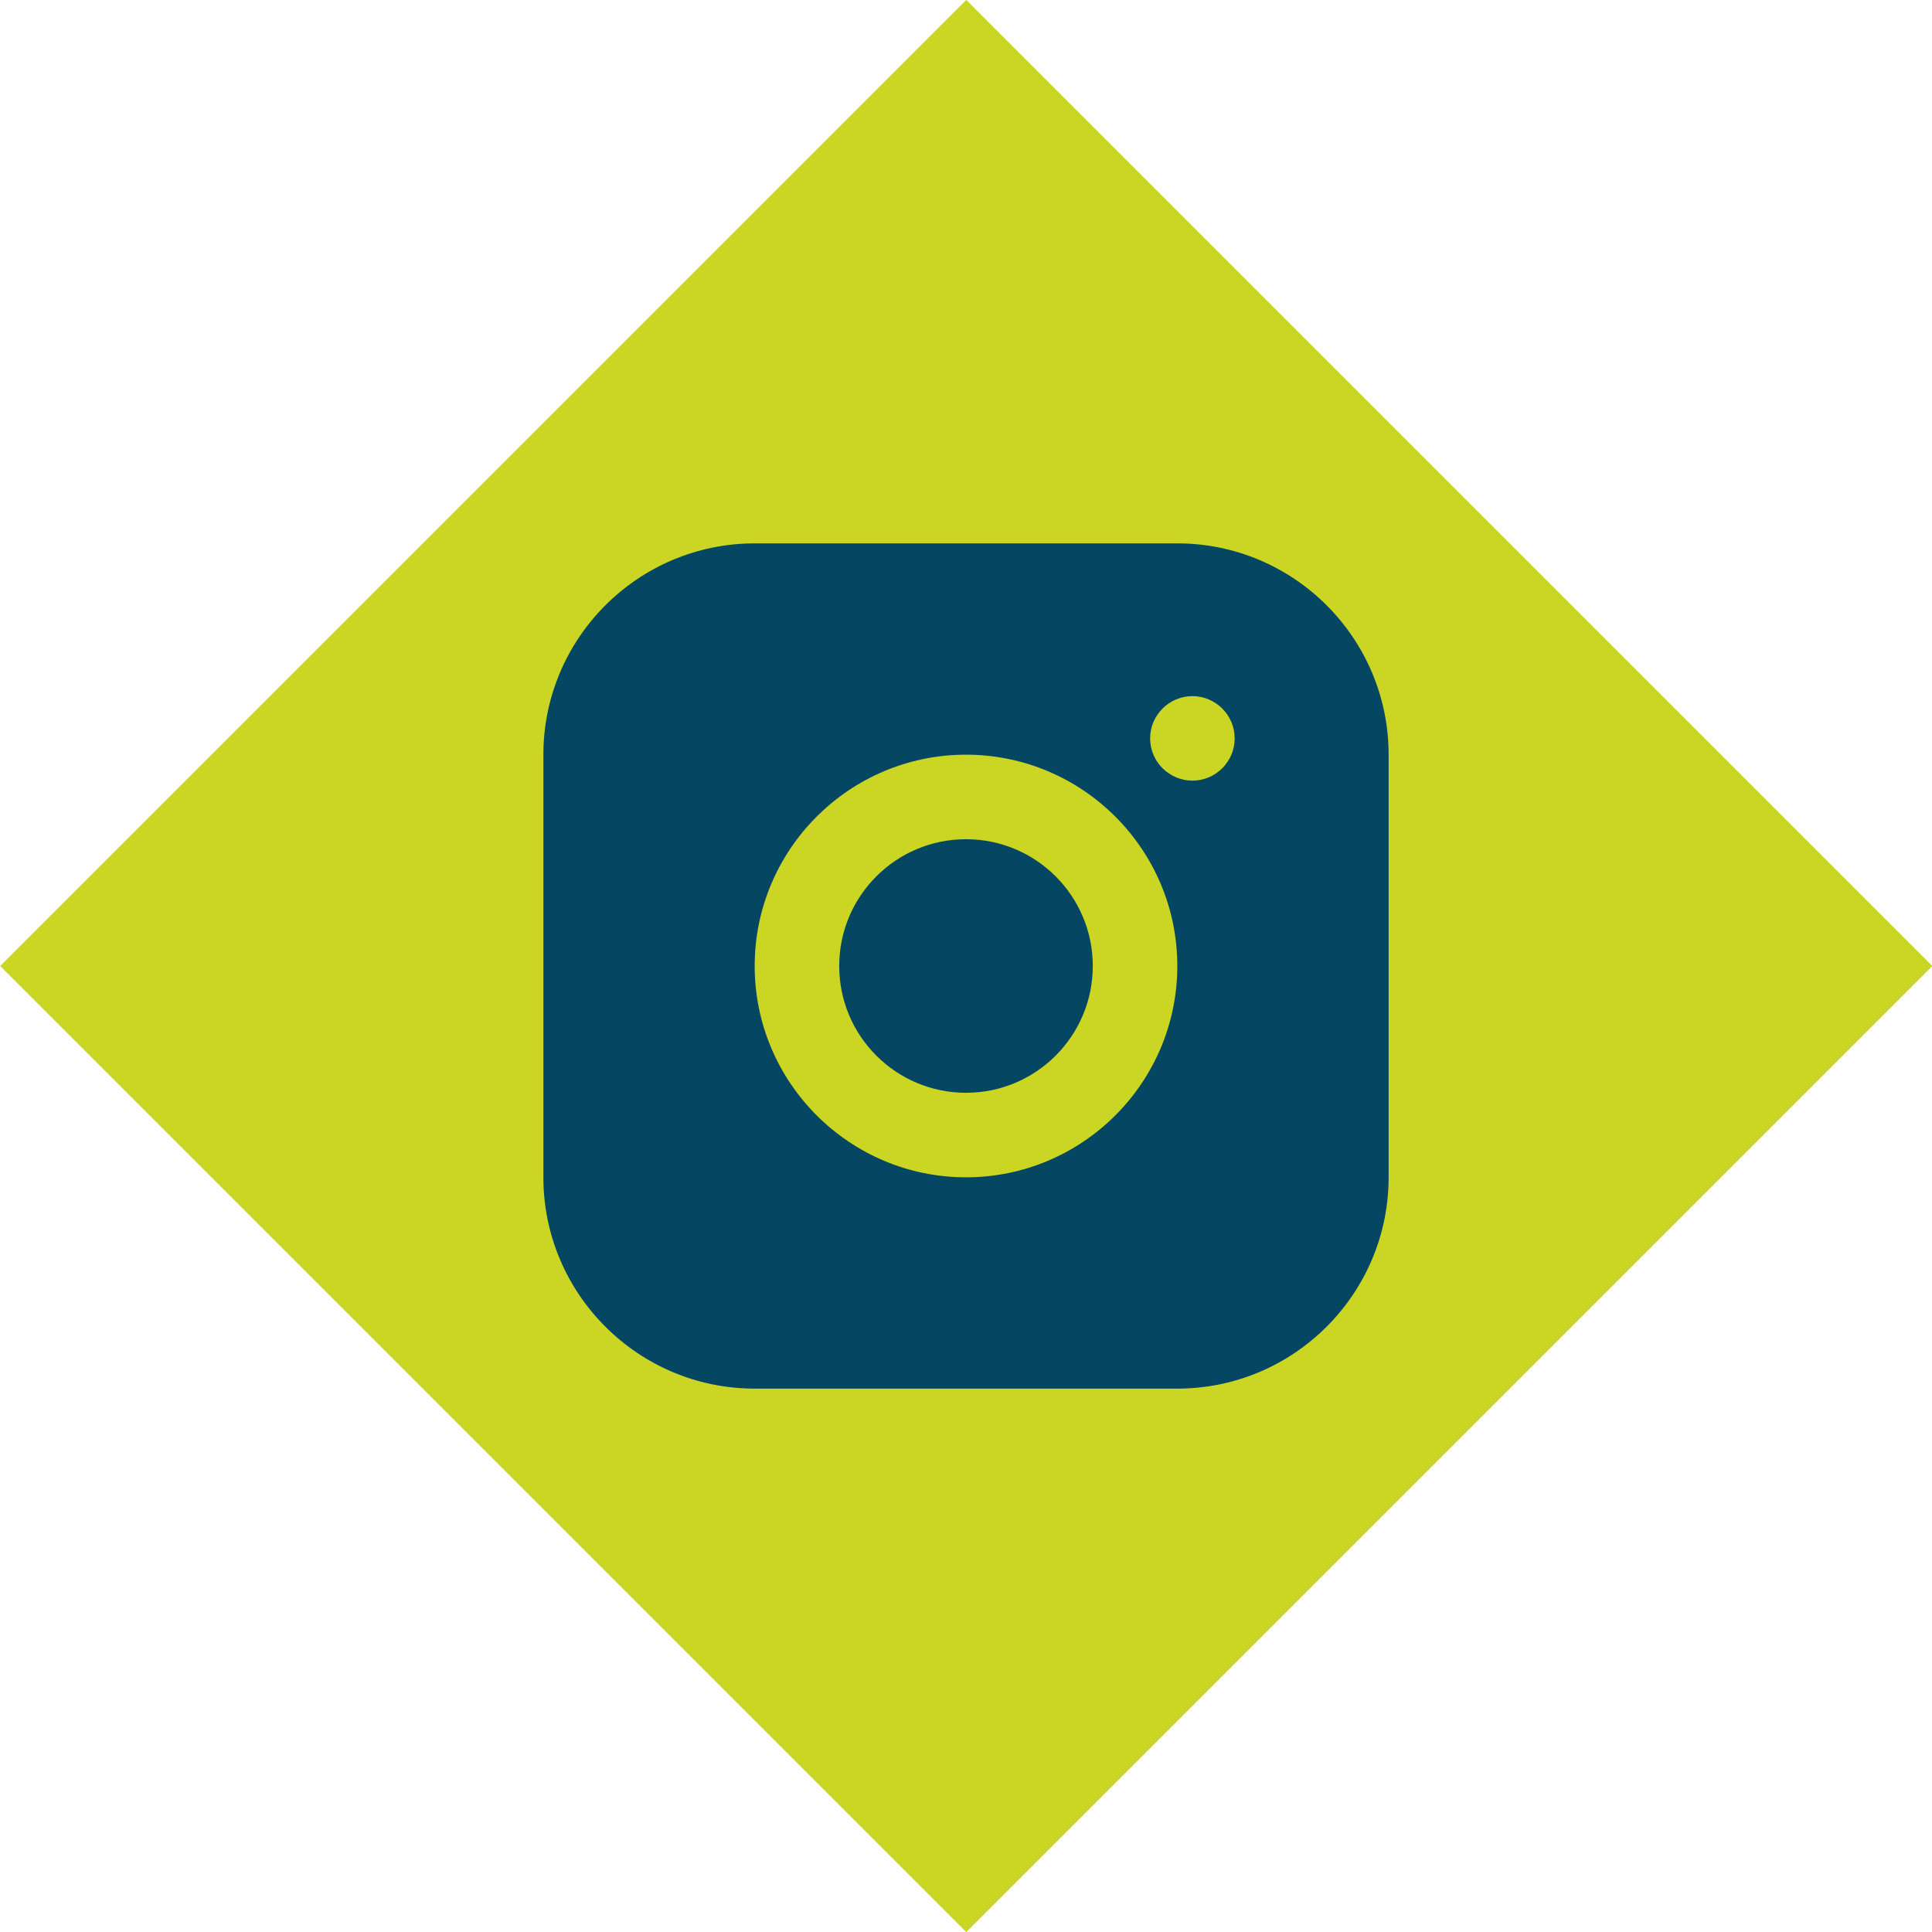
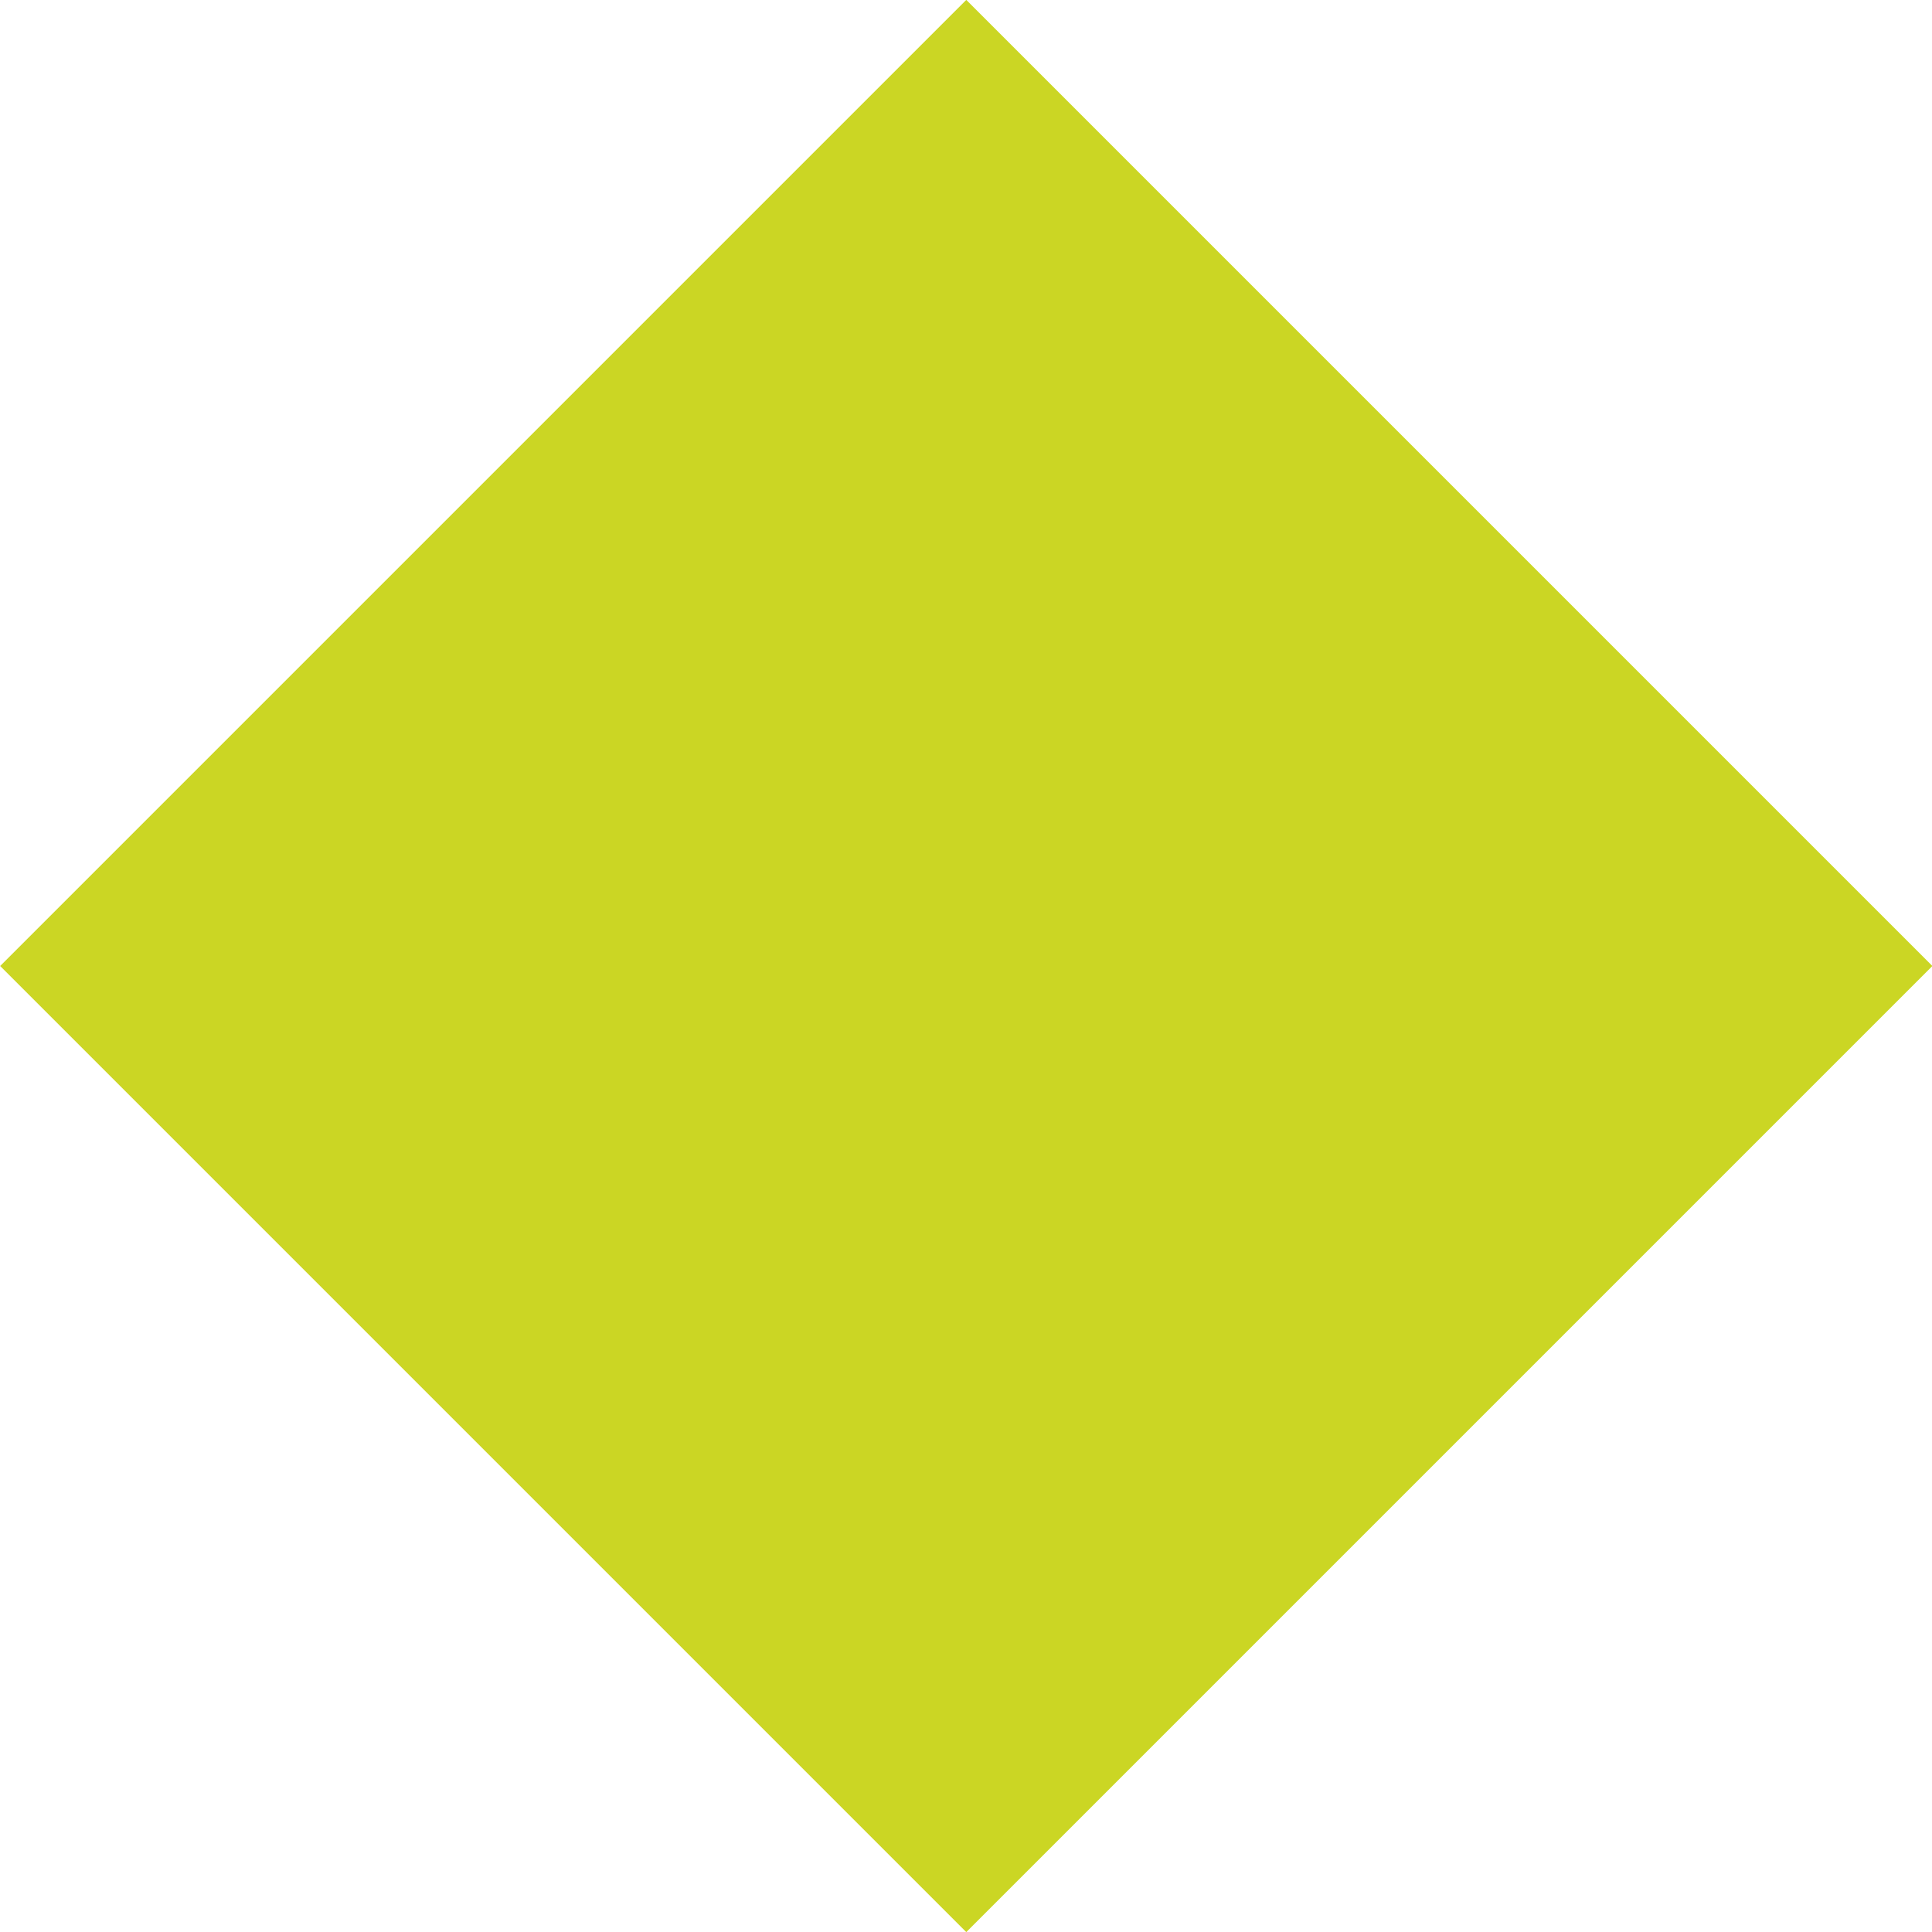
<svg xmlns="http://www.w3.org/2000/svg" id="uuid-d55c7acc-1d70-471b-a5a0-692bfbe9b5ca" viewBox="0 0 32 32">
  <defs>
    <style>.uuid-9ebc005a-01ab-4c5f-92dc-7942f4e9dde6{fill:#cbd624;}.uuid-79198b5a-5764-433a-adec-537f95d8e26b{fill:#054762;}</style>
  </defs>
  <rect class="uuid-9ebc005a-01ab-4c5f-92dc-7942f4e9dde6" x="4.69" y="4.69" width="22.63" height="22.63" transform="translate(-6.63 16) rotate(-45)" />
-   <path class="uuid-79198b5a-5764-433a-adec-537f95d8e26b" d="M19.5,9h-7c-1.93,0-3.5,1.57-3.5,3.5v7c0,1.93,1.57,3.5,3.5,3.5h7c1.93,0,3.5-1.57,3.5-3.5v-7c0-1.93-1.57-3.5-3.5-3.5ZM16,19.5c-1.93,0-3.5-1.57-3.5-3.5s1.57-3.5,3.5-3.5,3.5,1.57,3.5,3.5-1.57,3.5-3.5,3.5ZM19.75,12.93c-.38,0-.7-.31-.7-.7s.32-.7.7-.7.7.31.7.7-.32.7-.7.7Z" />
-   <circle class="uuid-79198b5a-5764-433a-adec-537f95d8e26b" cx="16" cy="16" r="2.1" />
</svg>